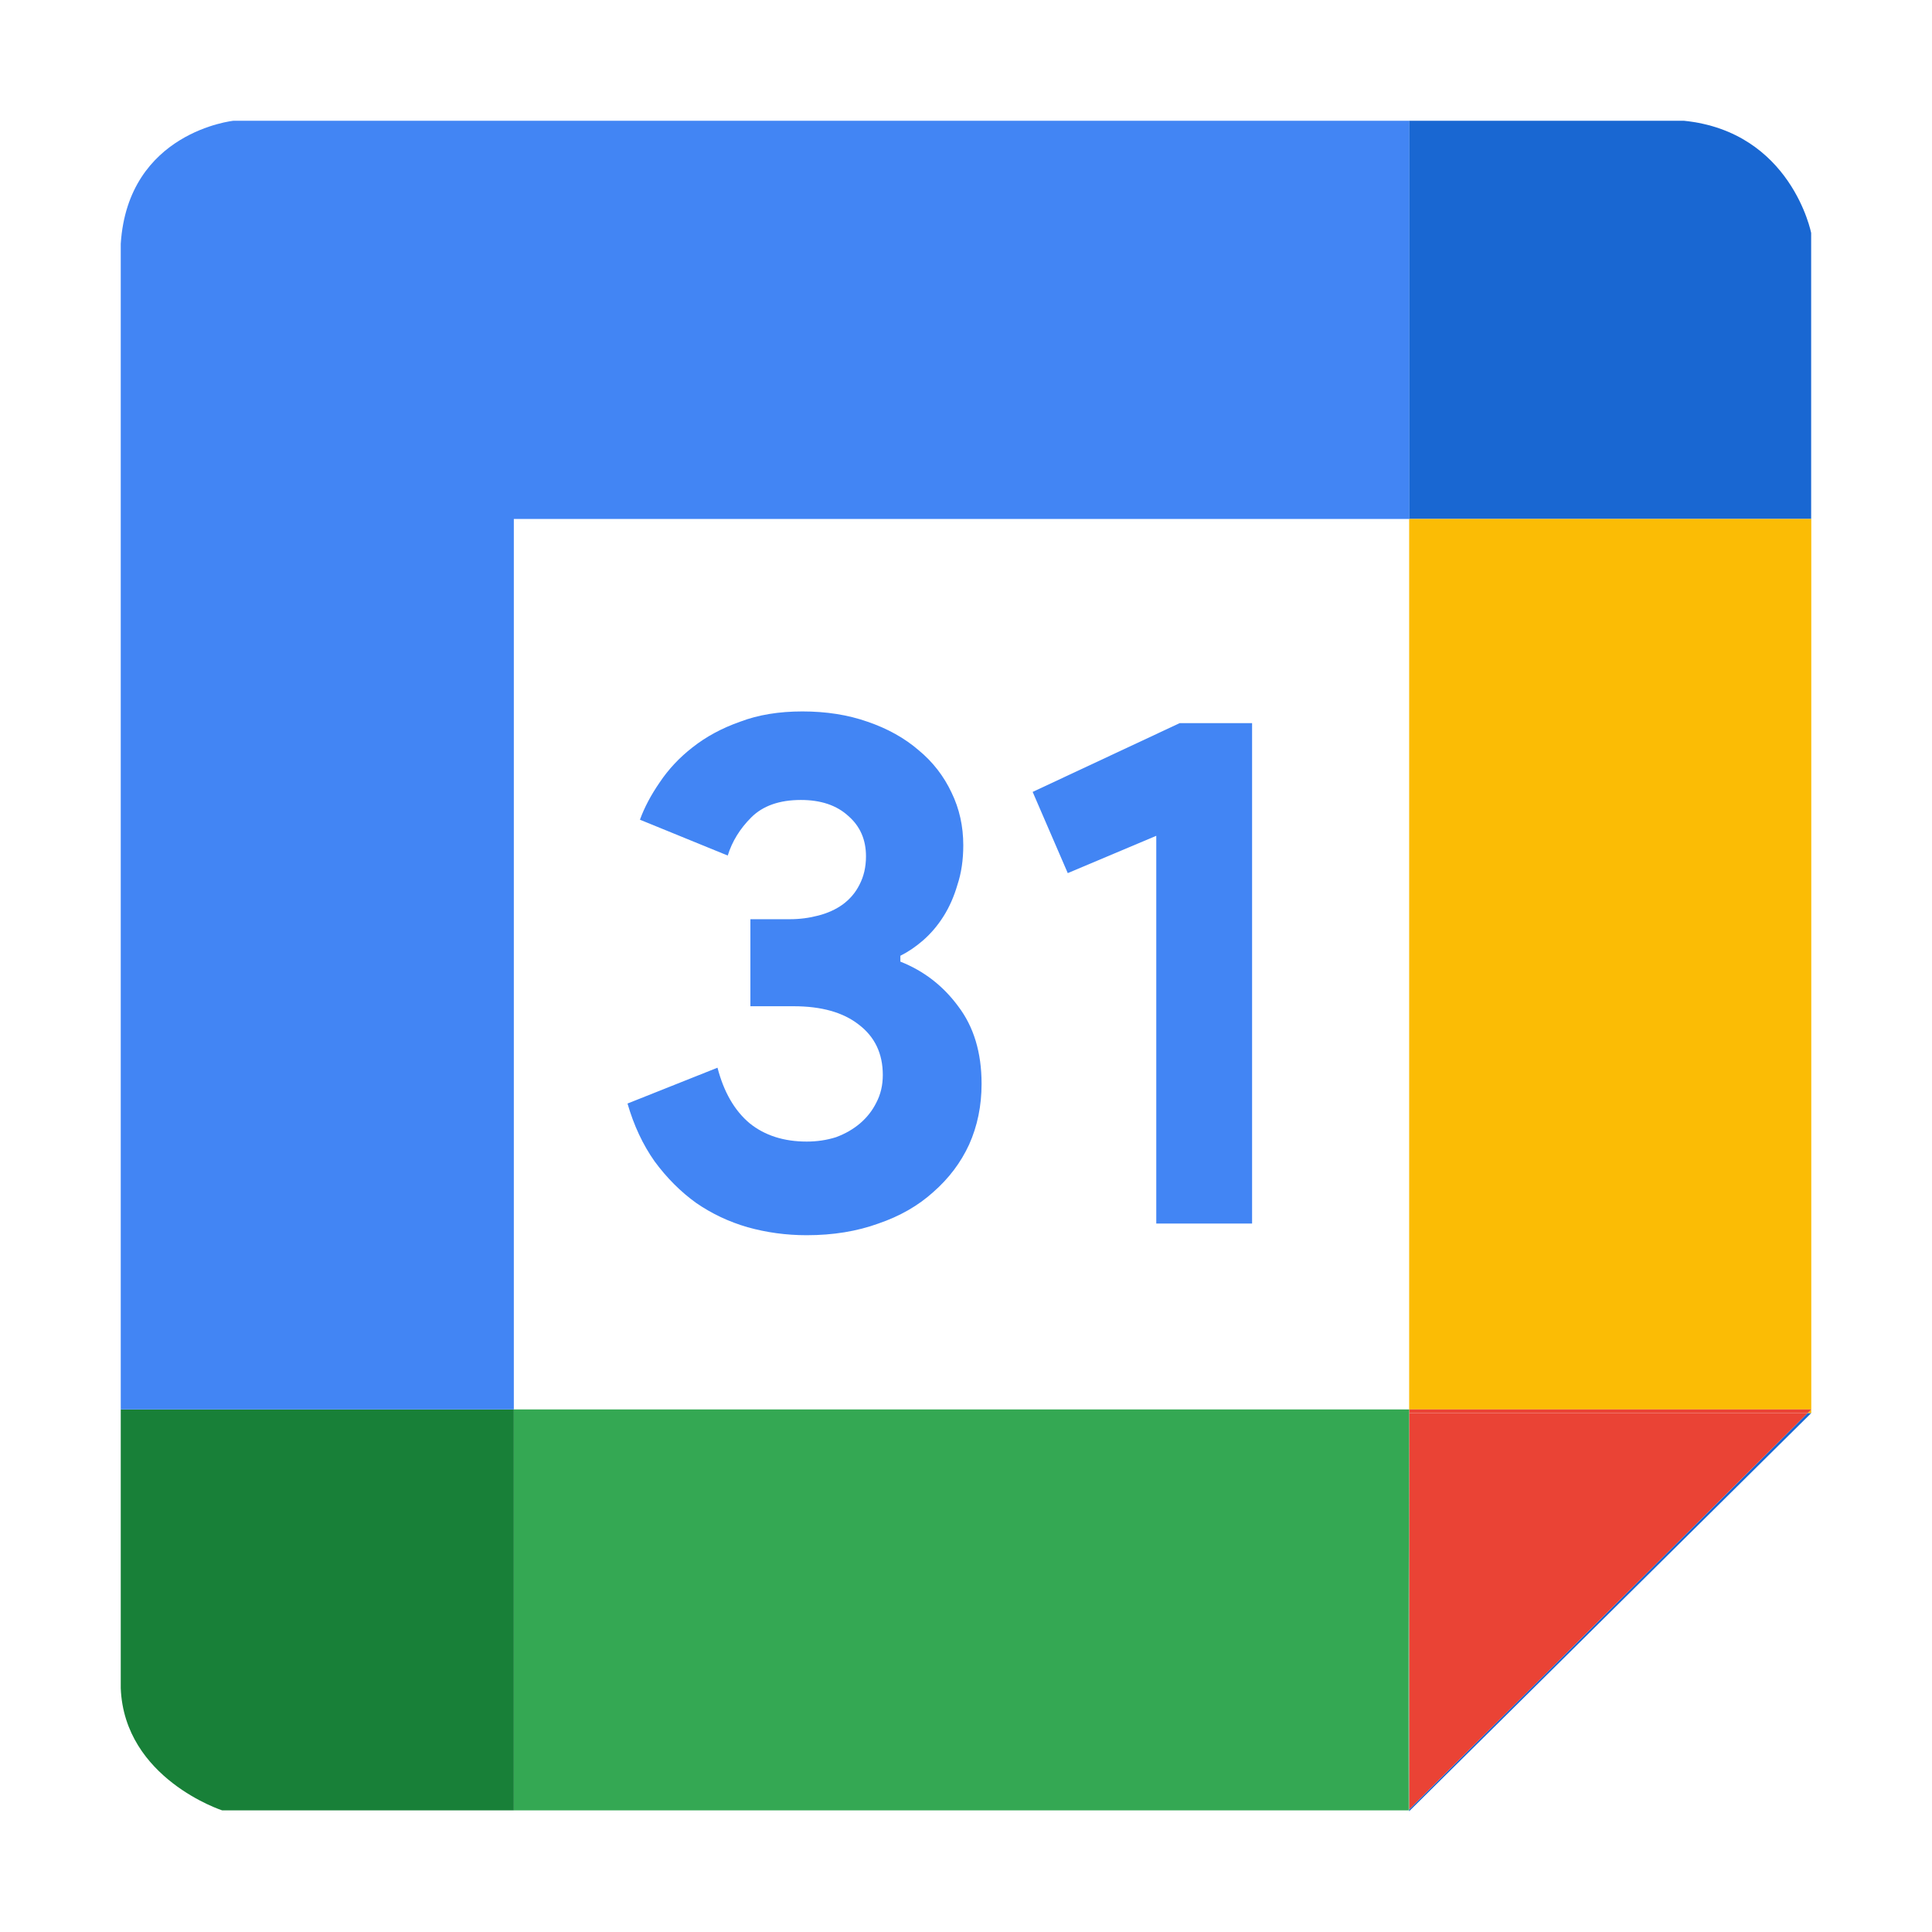
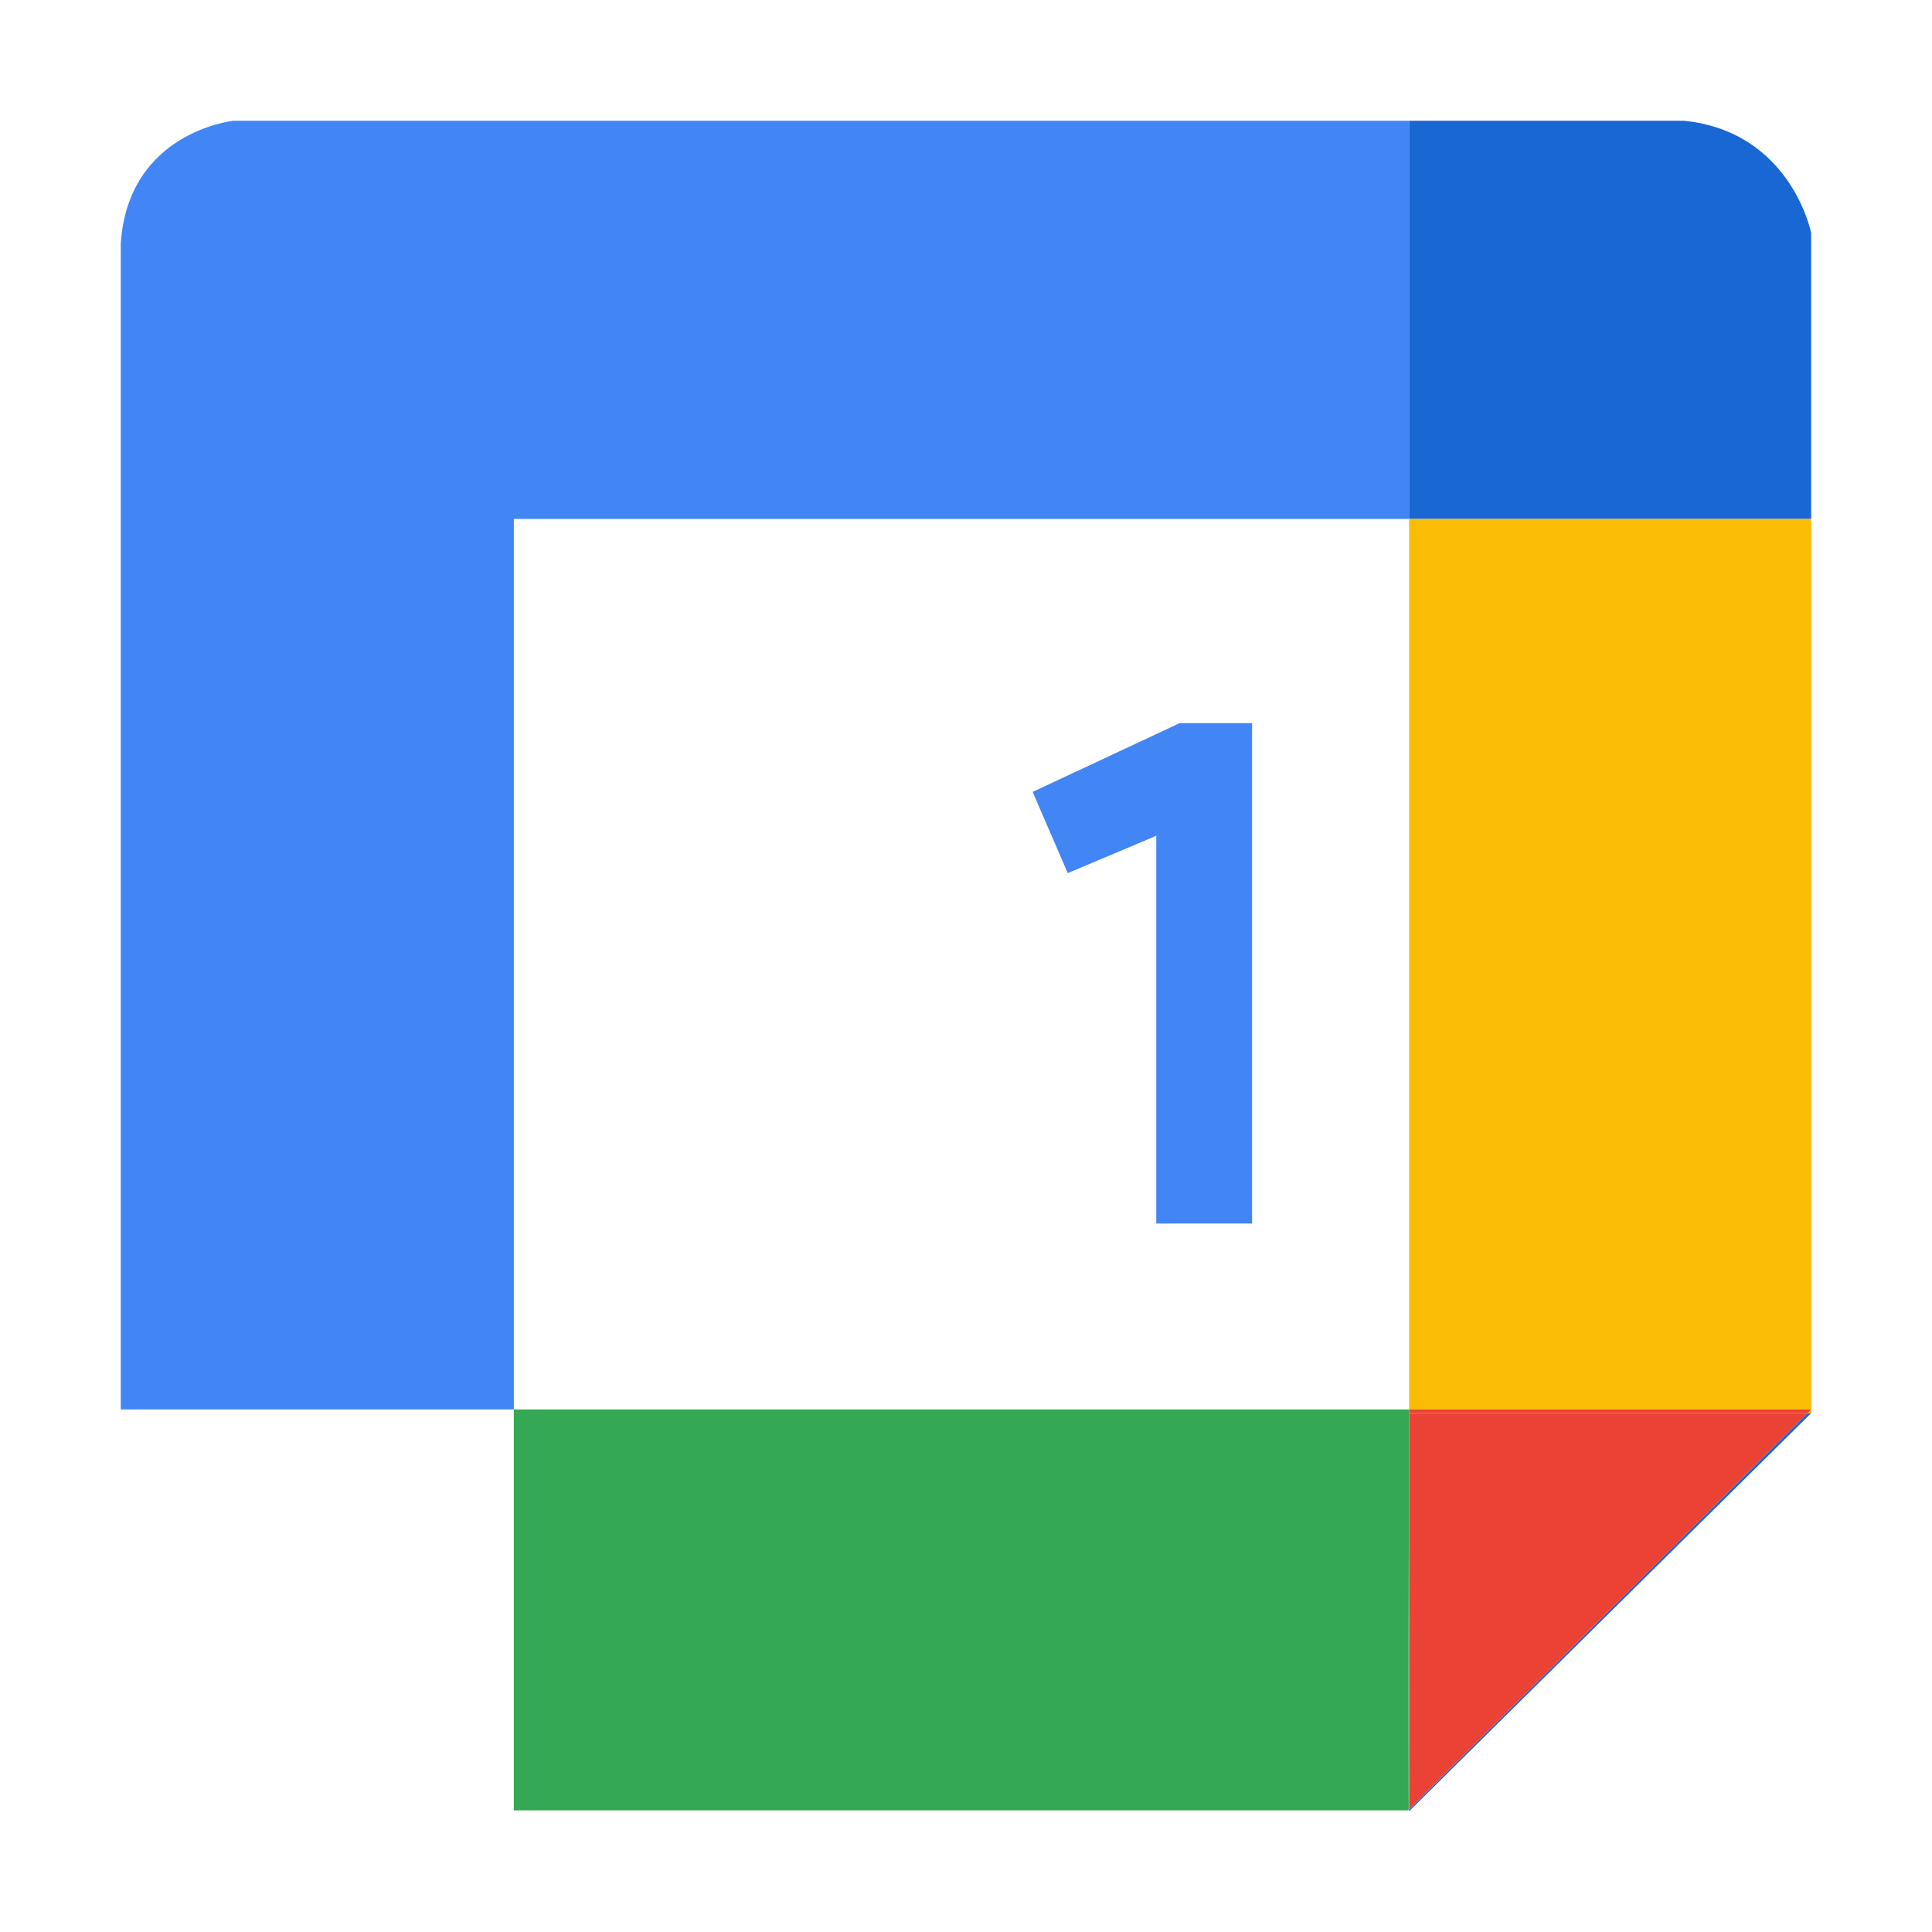
<svg xmlns="http://www.w3.org/2000/svg" width="64" height="64" viewBox="0 0 64 64" fill="none">
  <path d="M55.779 4H46.676V17.192H59.997V7.72C60 7.72 59.338 4.36 55.779 4Z" fill="#1967D2" />
  <path d="M46.68 59.939V59.971V60L60.001 46.809H59.881L46.68 59.939Z" fill="#1967D2" />
  <path d="M60 46.809V46.69L59.881 46.809H60Z" fill="#FBBC05" />
  <path d="M60.001 17.191H46.68V46.69H60.001V17.191Z" fill="#FBBC05" />
  <path d="M59.881 46.809H46.68V59.939L59.881 46.809Z" fill="#EA4335" />
  <path d="M46.68 46.809H59.881L60.001 46.69H46.68V46.809Z" fill="#EA4335" />
-   <path d="M46.647 59.971H46.679V59.939L46.647 59.971Z" fill="#34A853" />
  <path d="M17.021 46.69V59.971H46.647L46.68 46.69H17.021Z" fill="#34A853" />
  <path d="M46.678 46.809V46.69L46.647 59.971L46.678 59.939V46.809Z" fill="#34A853" />
-   <path d="M4 46.69V55.924C4.119 58.921 7.36 59.971 7.36 59.971H17.021V46.69H4Z" fill="#188038" />
  <path d="M17.021 17.192H46.679V4H7.736C7.736 4 4.239 4.36 4 8.076V46.69H17.021V17.192Z" fill="#4285F4" />
-   <path d="M26.724 40.918C26.046 40.918 25.391 40.829 24.761 40.652C24.147 40.474 23.582 40.207 23.065 39.852C22.548 39.48 22.088 39.02 21.684 38.471C21.296 37.921 20.997 37.283 20.787 36.556L23.768 35.369C23.978 36.177 24.333 36.791 24.834 37.211C25.335 37.614 25.965 37.816 26.724 37.816C27.064 37.816 27.387 37.768 27.694 37.671C28 37.558 28.267 37.404 28.493 37.211C28.719 37.017 28.897 36.791 29.026 36.532C29.172 36.257 29.244 35.95 29.244 35.611C29.244 34.9 28.978 34.343 28.445 33.939C27.928 33.535 27.209 33.333 26.288 33.333H24.858V30.45H26.167C26.49 30.45 26.805 30.409 27.112 30.328C27.419 30.248 27.685 30.127 27.912 29.965C28.154 29.787 28.34 29.569 28.469 29.311C28.614 29.036 28.687 28.721 28.687 28.366C28.687 27.816 28.493 27.372 28.105 27.033C27.718 26.677 27.193 26.5 26.53 26.5C25.82 26.5 25.27 26.693 24.883 27.081C24.511 27.453 24.252 27.873 24.107 28.341L21.199 27.154C21.345 26.75 21.563 26.338 21.853 25.918C22.144 25.482 22.508 25.094 22.944 24.755C23.396 24.399 23.921 24.117 24.519 23.907C25.117 23.68 25.803 23.567 26.579 23.567C27.37 23.567 28.089 23.68 28.735 23.907C29.398 24.133 29.963 24.448 30.432 24.852C30.9 25.239 31.264 25.708 31.522 26.257C31.781 26.79 31.91 27.372 31.91 28.002C31.91 28.487 31.845 28.923 31.716 29.311C31.603 29.698 31.45 30.046 31.256 30.353C31.062 30.66 30.836 30.926 30.577 31.152C30.335 31.362 30.084 31.532 29.826 31.661V31.855C30.602 32.162 31.24 32.655 31.74 33.333C32.257 34.012 32.516 34.868 32.516 35.902C32.516 36.629 32.379 37.299 32.104 37.913C31.829 38.511 31.433 39.036 30.916 39.489C30.416 39.941 29.81 40.288 29.099 40.531C28.388 40.789 27.597 40.918 26.724 40.918Z" fill="#4285F4" />
  <path d="M38.303 40.531V27.687L35.371 28.923L34.208 26.233L39.078 23.955H41.477V40.531H38.303Z" fill="#4285F4" />
</svg>